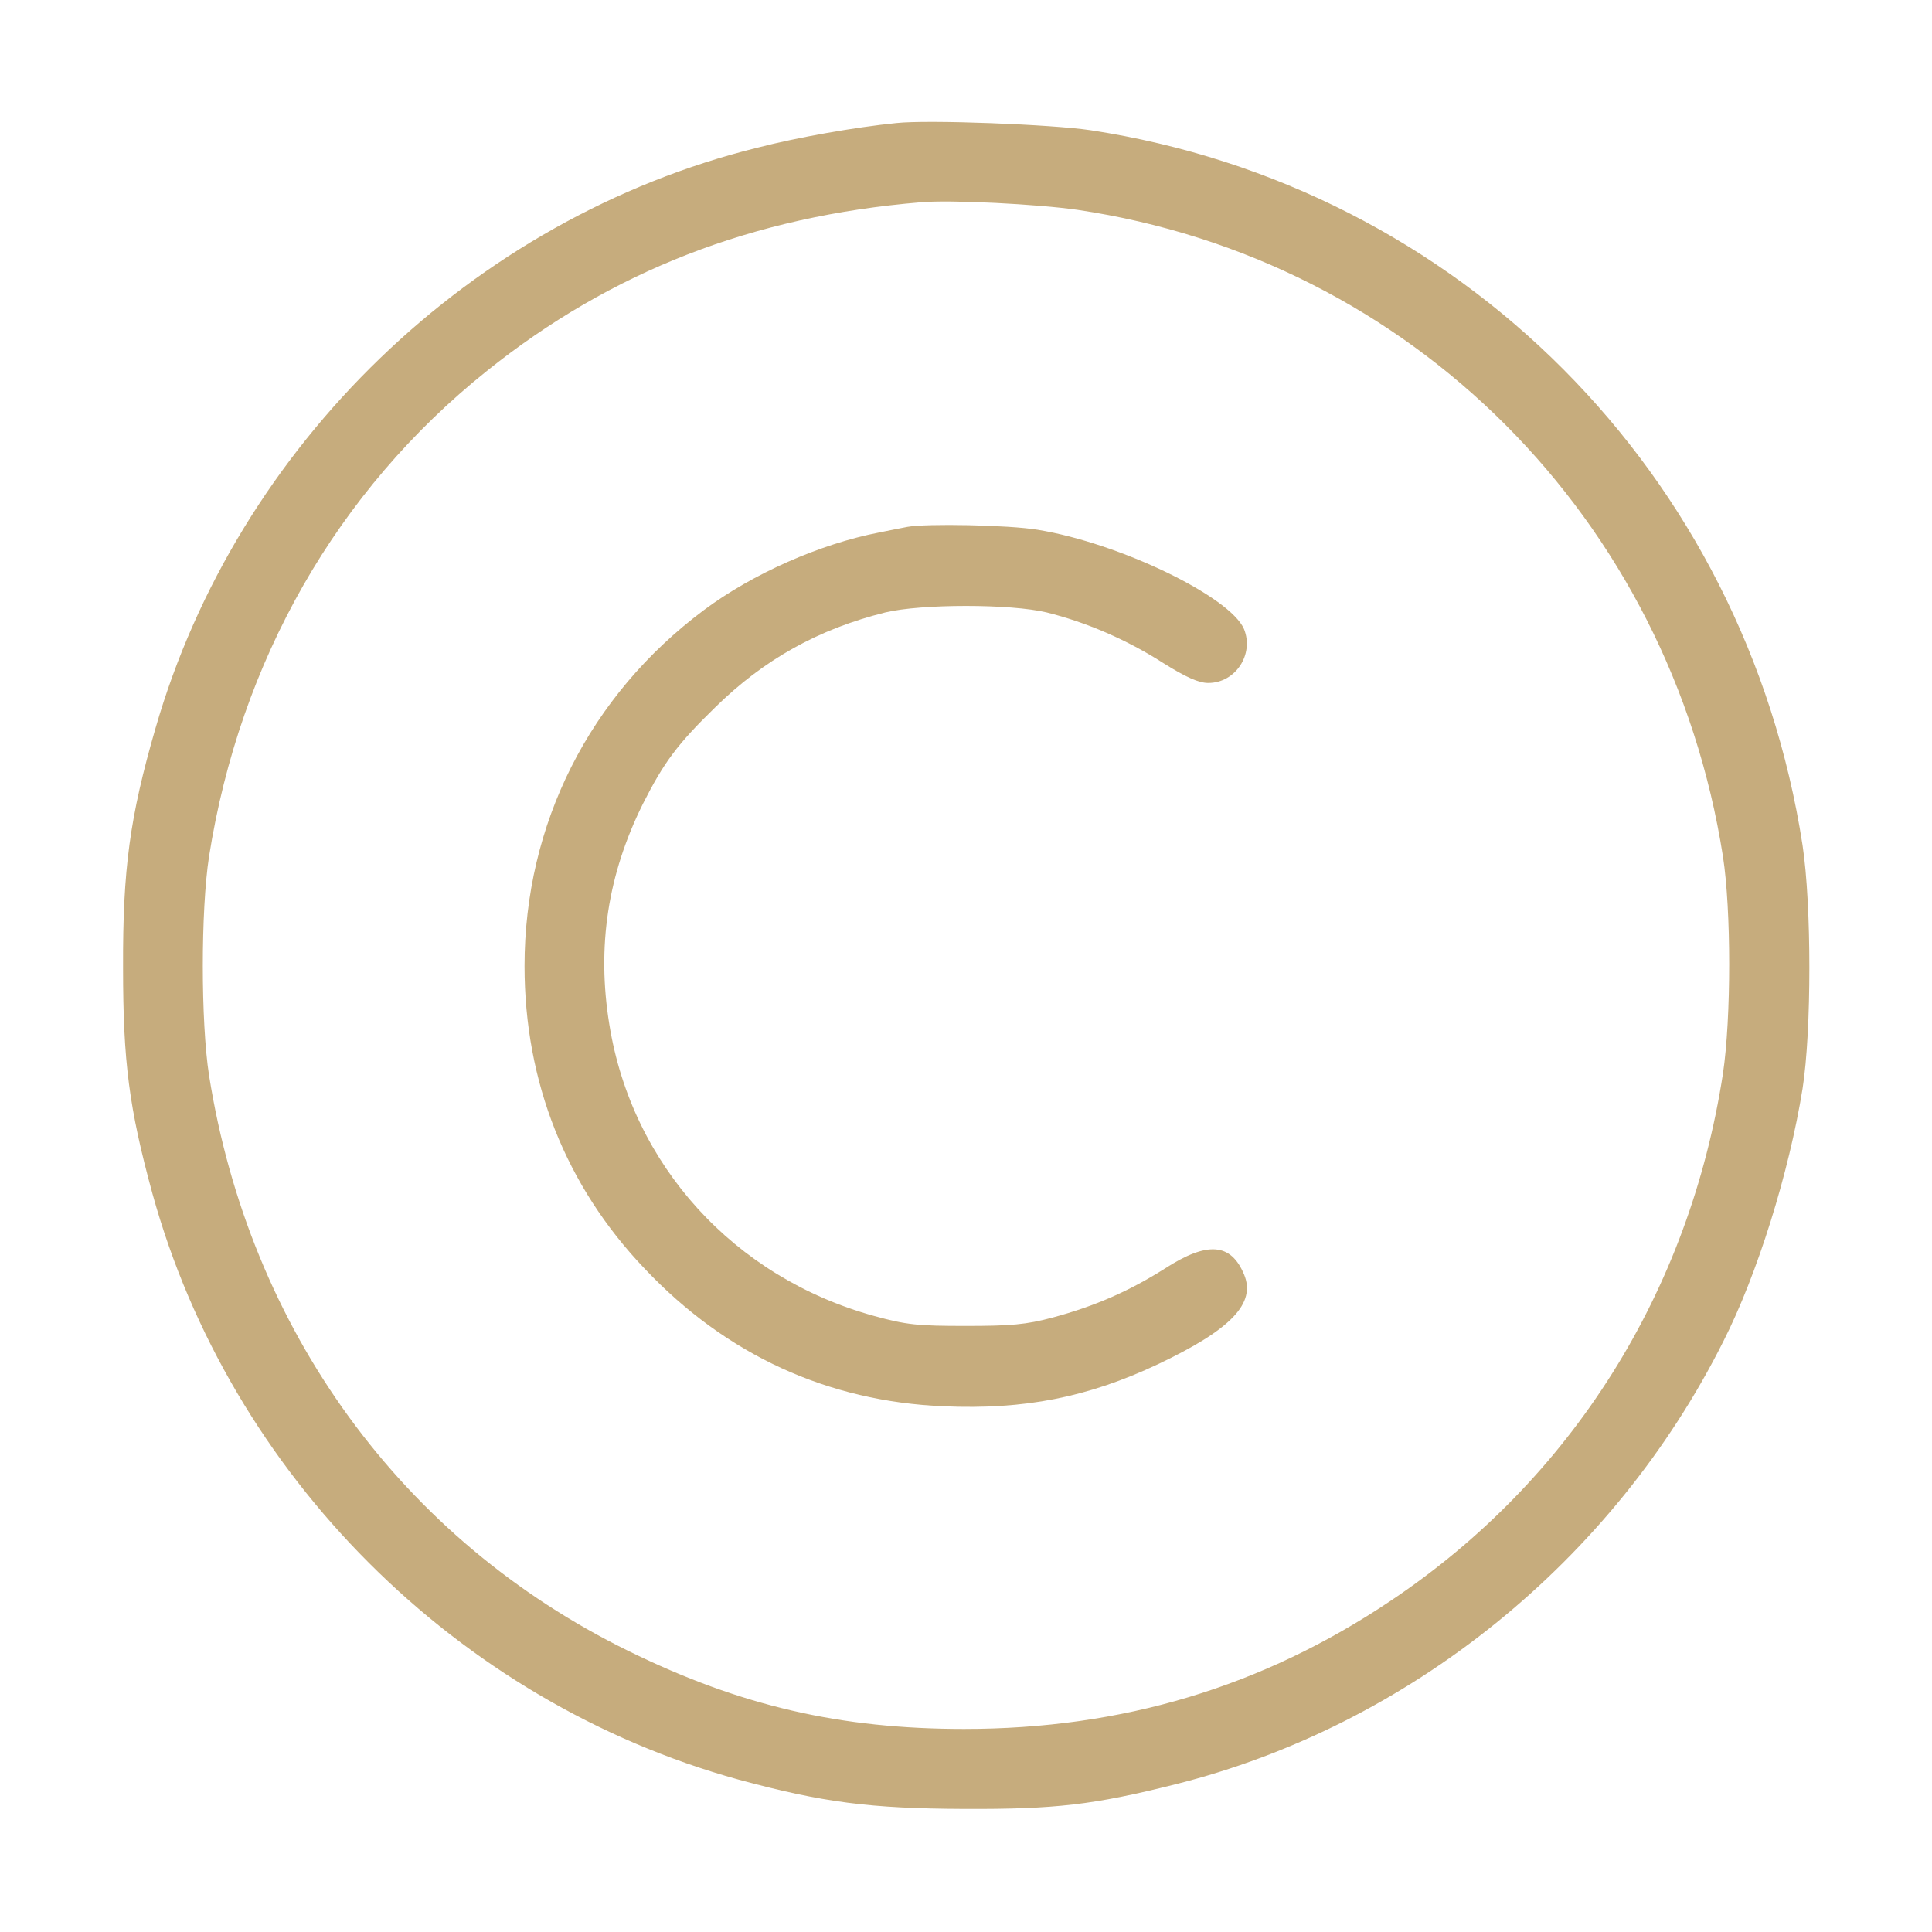
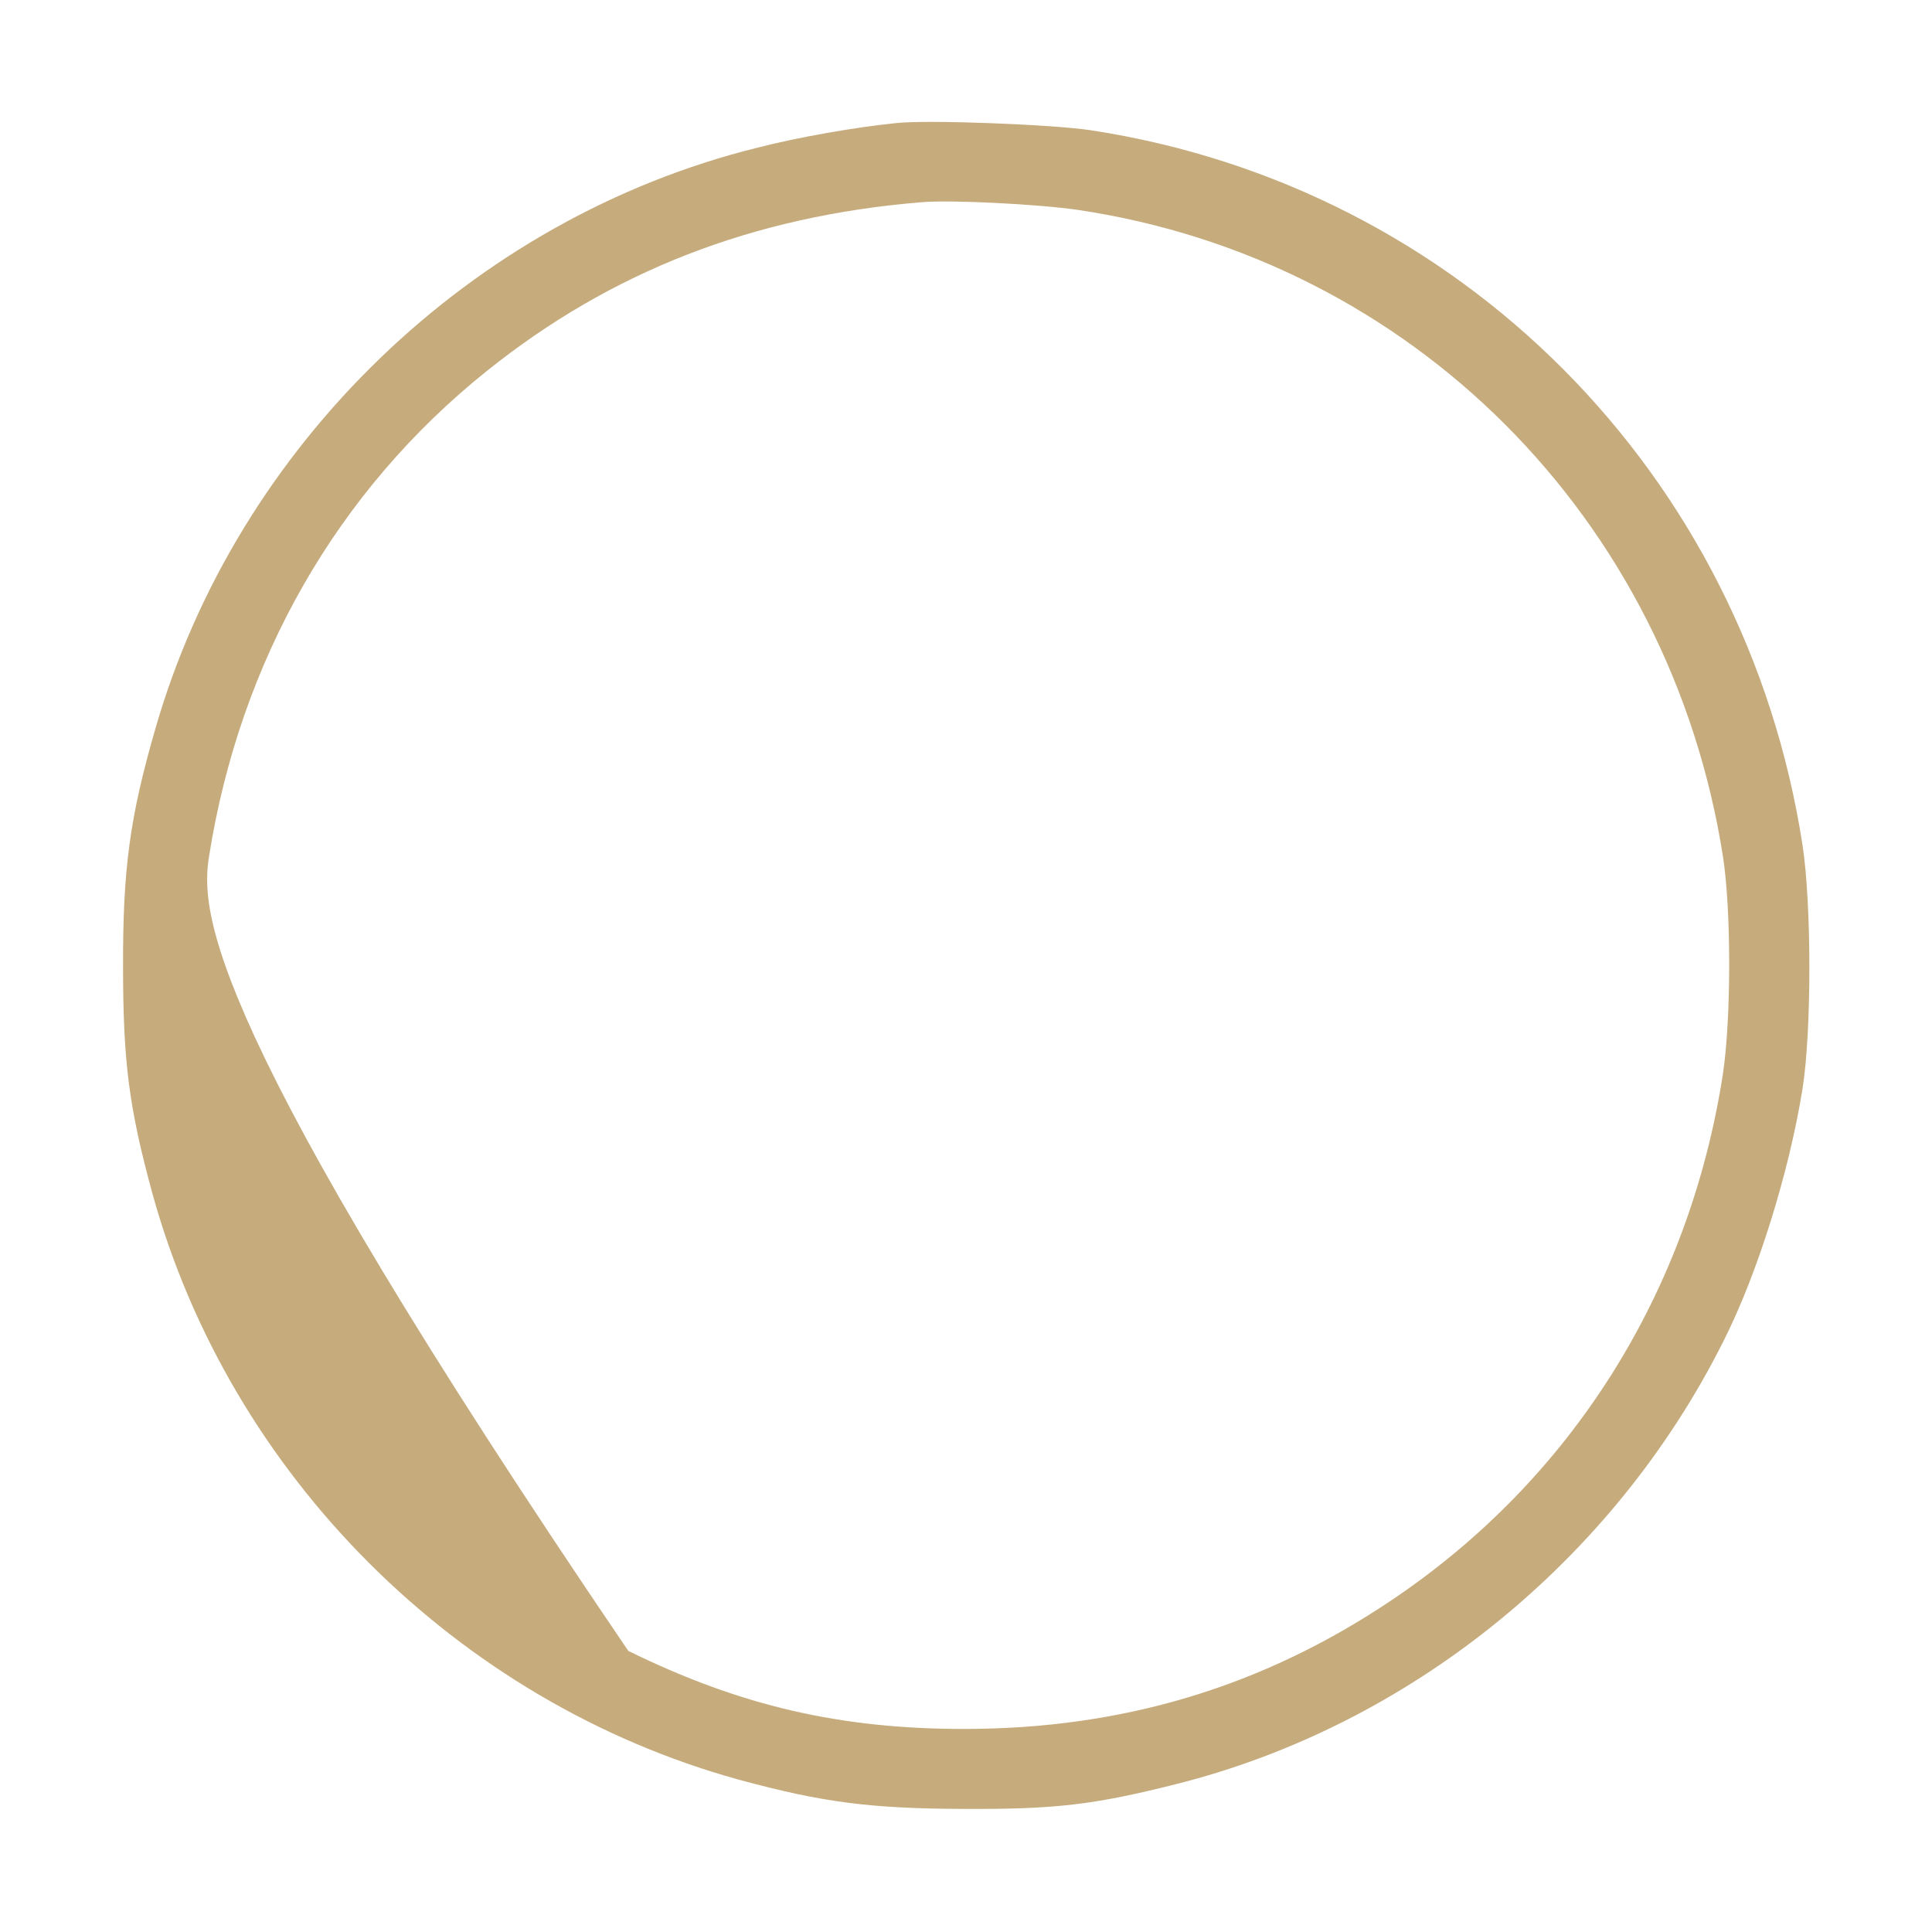
<svg xmlns="http://www.w3.org/2000/svg" width="10" height="10" viewBox="0 0 10 10" fill="none">
  <g clip-path="url(#clip0_2187_1018)">
-     <path d="M4.639 0.637C4.428 0.658 4.127 0.711 3.922 0.764C2.443 1.129 1.227 2.305 0.805 3.769C0.672 4.228 0.635 4.498 0.637 5.01C0.637 5.496 0.668 5.736 0.789 6.178C1.191 7.635 2.365 8.808 3.822 9.211C4.26 9.33 4.504 9.361 4.99 9.363C5.463 9.365 5.66 9.342 6.082 9.236C7.293 8.933 8.35 8.08 8.92 6.943C9.096 6.596 9.26 6.07 9.33 5.635C9.377 5.336 9.377 4.685 9.33 4.375C9.033 2.451 7.555 0.965 5.645 0.674C5.447 0.644 4.801 0.619 4.639 0.637ZM5.576 1.086C7.305 1.342 8.643 2.682 8.918 4.433C8.961 4.711 8.961 5.267 8.918 5.557C8.744 6.687 8.135 7.658 7.199 8.285C6.533 8.732 5.809 8.949 4.99 8.949C4.35 8.949 3.832 8.83 3.252 8.545C2.082 7.971 1.291 6.885 1.082 5.566C1.039 5.289 1.039 4.711 1.082 4.433C1.242 3.42 1.744 2.541 2.52 1.92C3.164 1.404 3.897 1.119 4.766 1.047C4.92 1.033 5.375 1.057 5.576 1.086Z" fill="#C6AC7D" />
-     <path d="M4.697 2.727C4.676 2.731 4.609 2.744 4.551 2.756C4.246 2.815 3.896 2.969 3.643 3.158C3.051 3.6 2.715 4.266 2.715 5C2.715 5.6 2.928 6.139 3.338 6.568C3.76 7.014 4.285 7.254 4.885 7.279C5.303 7.297 5.629 7.233 5.994 7.061C6.373 6.881 6.502 6.746 6.439 6.596C6.371 6.434 6.25 6.424 6.031 6.565C5.846 6.682 5.67 6.76 5.447 6.82C5.312 6.856 5.232 6.863 5 6.863C4.752 6.863 4.693 6.858 4.523 6.811C3.799 6.611 3.271 6.031 3.154 5.303C3.088 4.899 3.146 4.526 3.328 4.16C3.436 3.947 3.504 3.854 3.701 3.662C3.953 3.414 4.236 3.256 4.582 3.17C4.768 3.125 5.232 3.125 5.418 3.17C5.623 3.221 5.832 3.311 6.018 3.43C6.139 3.506 6.205 3.535 6.254 3.535C6.395 3.535 6.492 3.387 6.439 3.256C6.367 3.088 5.795 2.811 5.371 2.742C5.221 2.717 4.793 2.709 4.697 2.727Z" fill="#C6AC7D" />
+     <path d="M4.639 0.637C4.428 0.658 4.127 0.711 3.922 0.764C2.443 1.129 1.227 2.305 0.805 3.769C0.672 4.228 0.635 4.498 0.637 5.01C0.637 5.496 0.668 5.736 0.789 6.178C1.191 7.635 2.365 8.808 3.822 9.211C4.26 9.33 4.504 9.361 4.99 9.363C5.463 9.365 5.66 9.342 6.082 9.236C7.293 8.933 8.35 8.08 8.92 6.943C9.096 6.596 9.26 6.07 9.33 5.635C9.377 5.336 9.377 4.685 9.33 4.375C9.033 2.451 7.555 0.965 5.645 0.674C5.447 0.644 4.801 0.619 4.639 0.637ZM5.576 1.086C7.305 1.342 8.643 2.682 8.918 4.433C8.961 4.711 8.961 5.267 8.918 5.557C8.744 6.687 8.135 7.658 7.199 8.285C6.533 8.732 5.809 8.949 4.99 8.949C4.35 8.949 3.832 8.83 3.252 8.545C1.039 5.289 1.039 4.711 1.082 4.433C1.242 3.42 1.744 2.541 2.52 1.92C3.164 1.404 3.897 1.119 4.766 1.047C4.92 1.033 5.375 1.057 5.576 1.086Z" fill="#C6AC7D" />
  </g>
  <defs>
    <clipPath id="clip0_2187_1018">
      <rect width="10" height="10" fill="white" />
    </clipPath>
  </defs>
</svg>